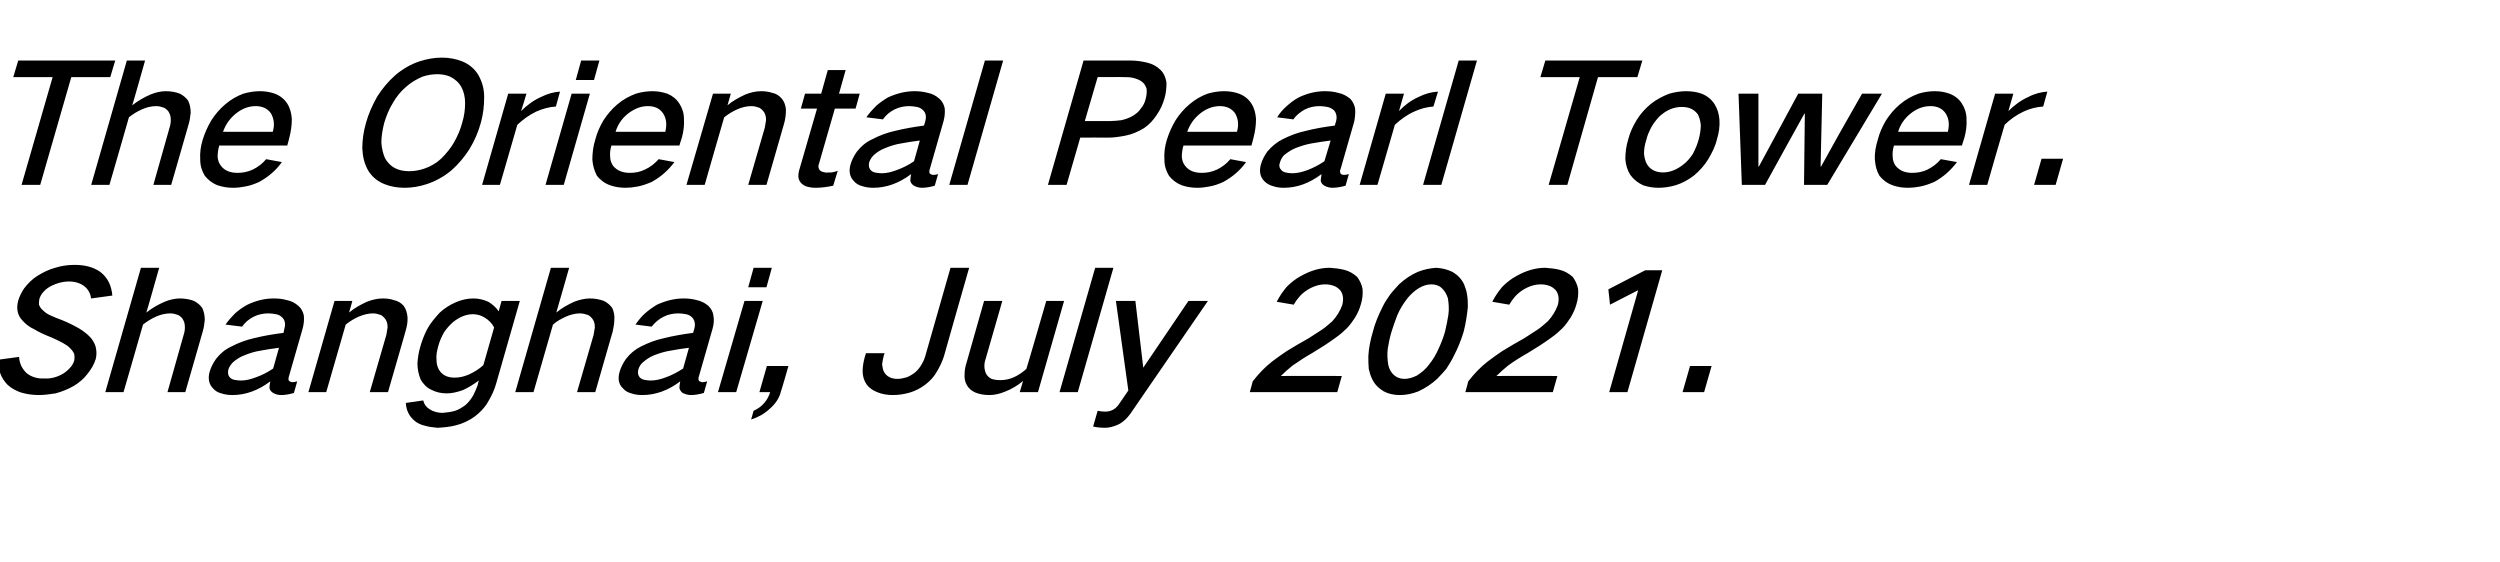
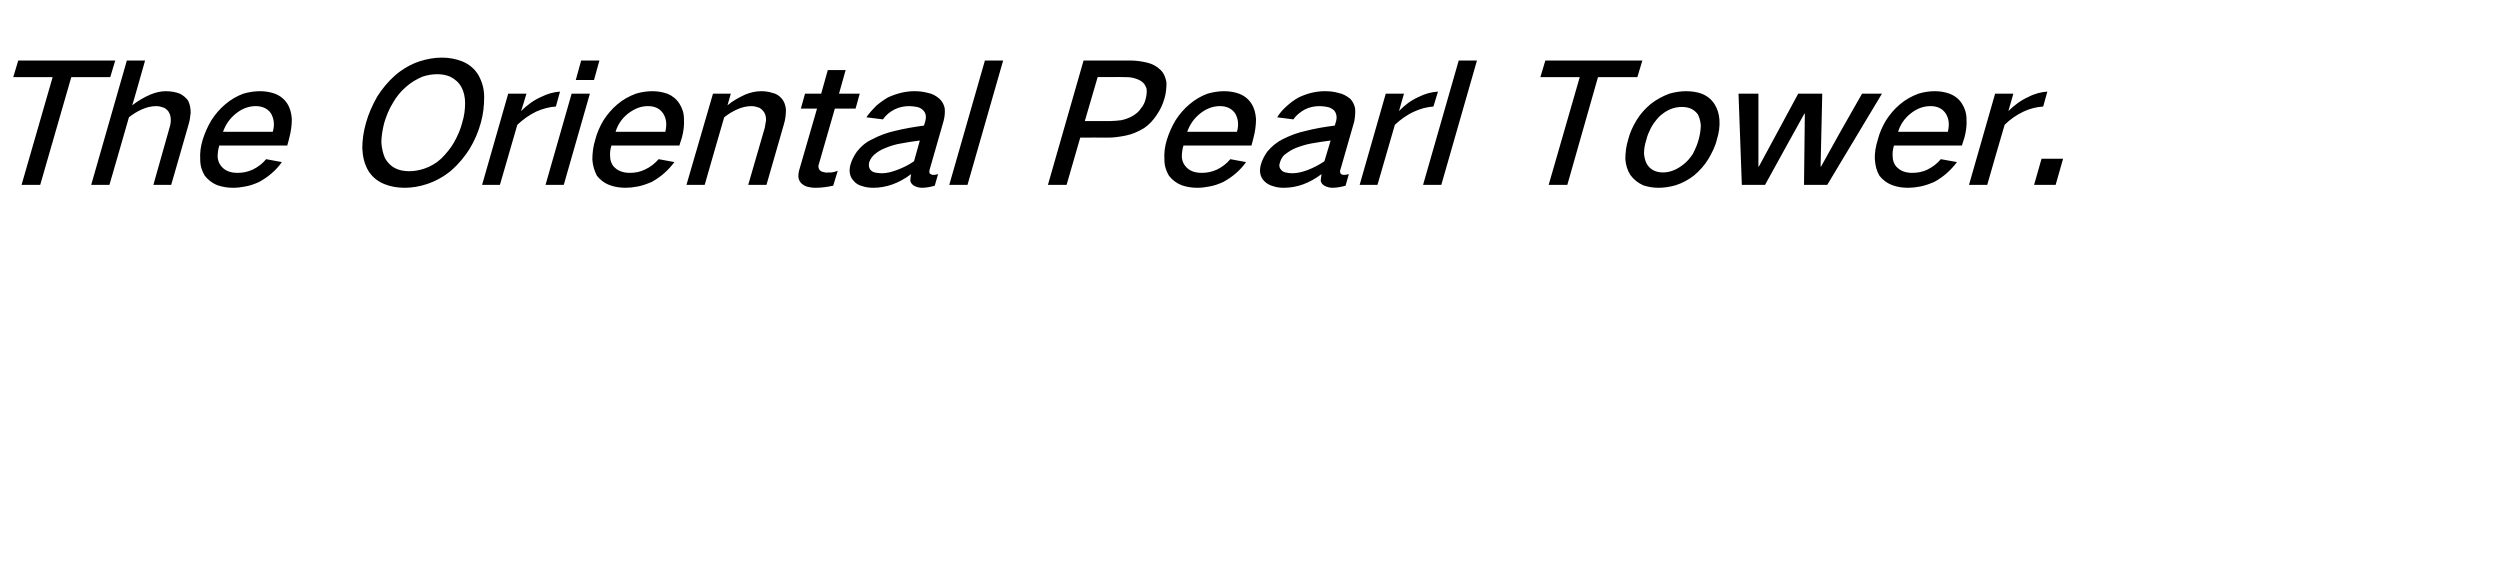
<svg xmlns="http://www.w3.org/2000/svg" version="1.1" width="603.1px" height="135.5px" viewBox="0 -9 603.1 135.5" style="top:-9px">
  <desc>The Oriental Pearl Tower. Shanghai, July 2021.</desc>
  <defs />
  <g id="Polygon28516">
-     <path d="M -0.6 77.8 C -0.5 78.9 -0.3 79.9 0 80.9 C 0.4 82.1 1.1 83.1 1.9 83.9 C 2.8 84.7 3.9 85.3 5.1 85.7 C 6.5 86.1 7.9 86.3 9.4 86.3 C 10.7 86.3 12 86.1 13.4 85.9 C 14.9 85.5 16.4 84.9 17.8 84.1 C 19.1 83.3 20.2 82.4 21.1 81.2 C 22 80.1 22.7 78.9 23.1 77.6 C 23.3 76.8 23.3 76 23.2 75.3 C 23.1 74.3 22.6 73.4 22 72.6 C 21.2 71.7 20.3 71 19.2 70.3 C 17.8 69.5 16.4 68.8 14.9 68.2 C 14 67.9 13.1 67.5 12.2 67.1 C 11.5 66.8 10.9 66.4 10.4 65.9 C 9.9 65.5 9.6 65 9.4 64.5 C 9.4 64 9.4 63.6 9.5 63.1 C 9.7 62.5 10 61.9 10.5 61.4 C 11 60.8 11.6 60.4 12.3 60 C 13.7 59.3 15.2 58.9 16.6 58.9 C 18.1 58.9 19.4 59.3 20.4 60.1 C 21.3 60.8 21.8 61.8 22 63 C 22 63 27.1 62.3 27.1 62.3 C 26.9 59.9 26 58 24.2 56.6 C 22.5 55.4 20.4 54.9 18 54.9 C 16.4 54.9 14.9 55.1 13.3 55.6 C 11.8 56 10.4 56.7 9.1 57.5 C 7.8 58.3 6.7 59.4 5.8 60.6 C 5.2 61.5 4.7 62.5 4.4 63.5 C 4.2 64.3 4.1 65 4.2 65.8 C 4.3 66.7 4.7 67.6 5.4 68.3 C 6.2 69.2 7.1 69.9 8.2 70.4 C 9.5 71.2 10.9 71.8 12.4 72.4 C 13.3 72.8 14.2 73.2 15.1 73.7 C 15.8 74.1 16.5 74.5 17 75.1 C 17.4 75.5 17.7 75.9 17.9 76.4 C 18 76.9 18 77.5 17.9 78 C 17.7 78.6 17.4 79.2 17 79.6 C 16.5 80.2 15.9 80.7 15.3 81.1 C 13.8 82 12.2 82.4 10.7 82.3 C 9 82.4 7.5 81.9 6.4 81 C 5.3 79.9 4.7 78.7 4.6 77.1 C 4.6 77.1 -0.6 77.8 -0.6 77.8 Z M 34 55.6 L 25.4 85.6 L 29.8 85.6 C 29.8 85.6 34.53 69.28 34.5 69.3 C 35.5 68.5 36.5 67.9 37.6 67.4 C 38.7 66.9 39.9 66.6 41.1 66.6 C 41.8 66.6 42.4 66.8 43 67 C 43.5 67.3 44 67.7 44.2 68.2 C 44.5 68.7 44.6 69.3 44.6 70 C 44.6 70.6 44.5 71.2 44.3 71.8 C 44.32 71.8 40.4 85.6 40.4 85.6 L 44.7 85.6 C 44.7 85.6 48.92 70.96 48.9 71 C 49.2 70 49.3 69.1 49.4 68.2 C 49.4 67.1 49.2 66.2 48.8 65.3 C 48.3 64.6 47.6 64 46.8 63.6 C 45.8 63.2 44.6 63 43.4 63 C 42.2 63 40.9 63.3 39.7 63.8 C 38.1 64.5 36.7 65.3 35.3 66.4 C 35.34 66.44 38.4 55.6 38.4 55.6 L 34 55.6 Z M 52.1 77.6 C 51.4 78.6 50.9 79.6 50.6 80.6 C 50.1 82.3 50.4 83.7 51.4 84.7 C 51.9 85.3 52.6 85.7 53.4 85.9 C 54.3 86.2 55.2 86.3 56.1 86.3 C 59.2 86.3 62.3 85.2 65.2 83 C 65.1 83.6 65 84.1 65 84.6 C 65.1 85.1 65.4 85.5 65.9 85.8 C 66.4 86.1 67.1 86.3 67.8 86.3 C 68.8 86.3 69.9 86.1 70.9 85.8 C 70.9 85.8 71.7 83 71.7 83 C 71.3 83.1 71 83.2 70.6 83.2 C 70.3 83.2 70.1 83.1 69.9 83 C 69.7 82.9 69.6 82.7 69.6 82.5 C 69.6 82.3 69.6 82 69.7 81.8 C 69.7 81.8 73 70.3 73 70.3 C 73.3 69.2 73.4 68.2 73.3 67.1 C 73.1 66.2 72.7 65.4 72 64.8 C 71.2 64.1 70.3 63.6 69.2 63.4 C 68.2 63.1 67.1 63 66 63 C 63.9 63 61.8 63.5 59.7 64.5 C 58.6 65.1 57.6 65.8 56.7 66.6 C 55.9 67.4 55.1 68.3 54.4 69.3 C 54.4 69.3 58.4 69.8 58.4 69.8 C 59.1 68.8 60 68 61.2 67.4 C 62.4 66.8 63.6 66.6 64.8 66.6 C 65.4 66.6 66 66.7 66.6 66.8 C 67.2 66.9 67.7 67.2 68.1 67.6 C 68.8 68.3 68.9 69.2 68.6 70.3 C 68.6 70.3 68.4 71.3 68.4 71.3 C 66 71.6 63.6 72 61.2 72.6 C 59.4 73 57.5 73.7 55.8 74.6 C 54.3 75.3 53.1 76.3 52.1 77.6 C 52.1 77.6 52.1 77.6 52.1 77.6 Z M 55.4 82 C 55 81.5 54.9 80.9 55.1 80.1 C 55.3 79.5 55.7 78.9 56.2 78.4 C 57 77.7 57.9 77.1 59 76.7 C 60.2 76.2 61.5 75.8 62.8 75.6 C 64.3 75.3 65.8 75.1 67.3 74.9 C 67.3 74.9 65.9 79.9 65.9 79.9 C 64.6 80.8 63.2 81.5 61.8 82 C 60.5 82.5 59.3 82.8 58.1 82.8 C 57.5 82.8 56.9 82.7 56.4 82.6 C 56 82.5 55.7 82.3 55.4 82 C 55.4 82 55.4 82 55.4 82 Z M 80.7 63.6 L 74.4 85.6 L 78.7 85.6 C 78.7 85.6 83.41 69.28 83.4 69.3 C 84.4 68.5 85.4 67.9 86.5 67.4 C 87.7 66.9 88.8 66.6 90 66.6 C 90.7 66.6 91.3 66.8 91.9 67 C 92.4 67.3 92.8 67.7 93.1 68.2 C 93.4 68.7 93.5 69.3 93.5 70 C 93.4 70.6 93.3 71.2 93.2 71.8 C 93.2 71.8 89.2 85.6 89.2 85.6 L 93.6 85.6 C 93.6 85.6 97.84 70.96 97.8 71 C 98.2 69.7 98.4 68.5 98.3 67.4 C 98.2 66.4 97.9 65.5 97.4 64.8 C 96.8 64.1 96 63.6 95 63.4 C 94.2 63.1 93.3 63 92.3 63 C 91.1 63 89.8 63.3 88.5 63.8 C 87 64.5 85.5 65.3 84.2 66.4 C 84.22 66.44 85 63.6 85 63.6 L 80.7 63.6 Z M 103 70.5 C 102.3 71.9 101.8 73.2 101.4 74.6 C 101 75.9 100.8 77.3 100.7 78.6 C 100.7 80.1 101 81.4 101.5 82.6 C 102.1 83.6 102.9 84.5 104 85 C 105.1 85.6 106.4 85.9 107.8 85.9 C 109 85.9 110.3 85.6 111.7 85.1 C 113 84.5 114.3 83.7 115.5 82.8 C 115.5 82.8 115.2 84 115.2 84 C 114.9 84.8 114.6 85.5 114.2 86.3 C 113.7 87.2 113.1 88 112.3 88.7 C 111.5 89.3 110.7 89.8 109.8 90.1 C 108.8 90.4 107.8 90.5 106.8 90.6 C 105.6 90.6 104.5 90.3 103.6 89.7 C 102.8 89.2 102.3 88.5 102.1 87.6 C 102.1 87.6 97.9 88.2 97.9 88.2 C 98 90 98.7 91.4 100 92.5 C 100.7 93.1 101.6 93.5 102.5 93.7 C 103.5 94 104.5 94.1 105.6 94.2 C 107.1 94.1 108.5 94 110 93.6 C 111.6 93.2 113.1 92.5 114.5 91.5 C 115.8 90.5 116.9 89.4 117.7 88 C 118.6 86.5 119.3 85 119.7 83.5 C 119.73 83.48 125.4 63.6 125.4 63.6 L 121 63.6 C 121 63.6 120.31 66.12 120.3 66.1 C 119.7 65.2 118.8 64.4 117.8 63.8 C 116.7 63.3 115.5 63 114.2 63 C 112.8 63 111.4 63.3 110 63.9 C 108.6 64.5 107.3 65.3 106.1 66.4 C 104.9 67.7 103.8 69 103 70.5 C 103 70.5 103 70.5 103 70.5 Z M 113 81.4 C 111.8 81.9 110.7 82.1 109.7 82.1 C 107.9 82.1 106.7 81.5 105.9 80.2 C 105.5 79.5 105.3 78.7 105.3 77.8 C 105.2 76.7 105.4 75.7 105.7 74.6 C 106 73.4 106.5 72.3 107.1 71.2 C 107.7 70.3 108.4 69.5 109.3 68.7 C 110.8 67.5 112.4 66.8 114.1 66.8 C 115.1 66.8 116.1 67.1 116.9 67.6 C 117.9 68.2 118.7 69 119.2 70 C 119.2 70 116.6 79.1 116.6 79.1 C 115.5 80.1 114.3 80.8 113 81.4 C 113 81.4 113 81.4 113 81.4 Z M 132.9 55.6 L 124.3 85.6 L 128.7 85.6 C 128.7 85.6 133.4 69.28 133.4 69.3 C 134.3 68.5 135.4 67.9 136.5 67.4 C 137.6 66.9 138.8 66.6 139.9 66.6 C 140.6 66.6 141.3 66.8 141.9 67 C 142.4 67.3 142.8 67.7 143.1 68.2 C 143.4 68.7 143.5 69.3 143.5 70 C 143.4 70.6 143.3 71.2 143.2 71.8 C 143.2 71.8 139.2 85.6 139.2 85.6 L 143.6 85.6 C 143.6 85.6 147.8 70.96 147.8 71 C 148 70 148.2 69.1 148.2 68.2 C 148.3 67.1 148.1 66.2 147.7 65.3 C 147.2 64.6 146.5 64 145.7 63.6 C 144.6 63.2 143.5 63 142.3 63 C 141.1 63 139.8 63.3 138.5 63.8 C 137 64.5 135.5 65.3 134.2 66.4 C 134.22 66.44 137.3 55.6 137.3 55.6 L 132.9 55.6 Z M 151 77.6 C 150.3 78.6 149.8 79.6 149.5 80.6 C 149 82.3 149.2 83.7 150.3 84.7 C 150.8 85.3 151.5 85.7 152.3 85.9 C 153.2 86.2 154 86.3 155 86.3 C 158.1 86.3 161.2 85.2 164.1 83 C 164 83.6 163.9 84.1 163.9 84.6 C 164 85.1 164.3 85.5 164.7 85.8 C 165.3 86.1 166 86.3 166.7 86.3 C 167.7 86.3 168.7 86.1 169.8 85.8 C 169.8 85.8 170.6 83 170.6 83 C 170.2 83.1 169.8 83.2 169.5 83.2 C 169.2 83.2 169 83.1 168.8 83 C 168.6 82.9 168.5 82.7 168.5 82.5 C 168.5 82.3 168.5 82 168.6 81.8 C 168.6 81.8 171.9 70.3 171.9 70.3 C 172.2 69.2 172.3 68.2 172.1 67.1 C 172 66.2 171.5 65.4 170.9 64.8 C 170.1 64.1 169.1 63.6 168.1 63.4 C 167 63.1 166 63 164.9 63 C 162.8 63 160.7 63.5 158.5 64.5 C 157.5 65.1 156.5 65.8 155.6 66.6 C 154.7 67.4 154 68.3 153.3 69.3 C 153.3 69.3 157.2 69.8 157.2 69.8 C 158 68.8 158.9 68 160.1 67.4 C 161.3 66.8 162.5 66.6 163.7 66.6 C 164.3 66.6 164.9 66.7 165.5 66.8 C 166.1 66.9 166.6 67.2 167 67.6 C 167.6 68.3 167.8 69.2 167.5 70.3 C 167.5 70.3 167.2 71.3 167.2 71.3 C 164.9 71.6 162.5 72 160.1 72.6 C 158.2 73 156.4 73.7 154.6 74.6 C 153.2 75.3 152 76.3 151 77.6 C 151 77.6 151 77.6 151 77.6 Z M 154.3 82 C 153.9 81.5 153.8 80.9 154 80.1 C 154.2 79.5 154.5 78.9 155.1 78.4 C 155.9 77.7 156.8 77.1 157.8 76.7 C 159.1 76.2 160.4 75.8 161.7 75.6 C 163.2 75.3 164.7 75.1 166.2 74.9 C 166.2 74.9 164.8 79.9 164.8 79.9 C 163.4 80.8 162.1 81.5 160.7 82 C 159.4 82.5 158.2 82.8 156.9 82.8 C 156.4 82.8 155.8 82.7 155.3 82.6 C 154.9 82.5 154.6 82.3 154.3 82 C 154.3 82 154.3 82 154.3 82 Z M 179.6 63.6 L 173.2 85.6 L 177.6 85.6 L 184 63.6 L 179.6 63.6 Z M 181.8 55.6 L 180.5 60.3 L 184.9 60.3 L 186.2 55.6 L 181.8 55.6 Z M 184.3 88.3 C 183.6 89.1 182.7 89.7 181.8 90.1 C 181.8 90.1 181.2 92.2 181.2 92.2 C 182.8 91.7 184.3 90.9 185.6 89.7 C 187 88.5 188 87.1 188.4 85.4 C 188.45 85.44 190.2 79.3 190.2 79.3 L 185 79.3 L 183.2 85.6 C 183.2 85.6 185.84 85.6 185.8 85.6 C 185.5 86.6 185 87.5 184.3 88.3 C 184.3 88.3 184.3 88.3 184.3 88.3 Z M 208.9 76.2 C 208.9 76.2 208.61 77.2 208.6 77.2 C 208.3 78.3 208.1 79.5 208.1 80.5 C 208.1 81.7 208.4 82.8 209.1 83.8 C 209.7 84.6 210.6 85.2 211.6 85.6 C 212.8 86.1 214.1 86.3 215.4 86.3 C 216.8 86.3 218.1 86.1 219.5 85.7 C 220.8 85.3 222 84.7 223.2 83.8 C 224.4 82.9 225.4 81.8 226.1 80.5 C 226.8 79.3 227.3 78.2 227.7 77 C 227.68 76.96 233.8 55.6 233.8 55.6 L 229.3 55.6 C 229.3 55.6 223.29 76.64 223.3 76.6 C 223.1 77.4 222.8 78.1 222.4 78.8 C 222 79.5 221.5 80.2 220.8 80.8 C 220.2 81.3 219.5 81.7 218.8 82 C 218 82.2 217.3 82.4 216.6 82.4 C 215.8 82.4 215.2 82.3 214.6 82 C 214 81.7 213.6 81.3 213.3 80.8 C 213 80.3 212.9 79.6 212.8 78.9 C 212.9 78.2 213 77.5 213.2 76.8 C 213.19 76.84 213.4 76.2 213.4 76.2 L 208.9 76.2 Z M 237.4 63.6 C 237.4 63.6 233.2 78.36 233.2 78.4 C 232.9 79.3 232.7 80.3 232.7 81.2 C 232.6 82.2 232.8 83.2 233.3 84 C 233.8 84.8 234.4 85.3 235.3 85.7 C 236.3 86.1 237.4 86.3 238.7 86.3 C 239.9 86.3 241.2 86 242.4 85.5 C 244 84.9 245.5 84 246.8 82.9 C 246.82 82.88 246 85.6 246 85.6 L 250.4 85.6 L 256.7 63.6 L 252.4 63.6 C 252.4 63.6 247.64 80.04 247.6 80 C 246.7 80.8 245.7 81.5 244.6 82 C 243.5 82.5 242.4 82.7 241.3 82.7 C 240.5 82.7 239.8 82.6 239.2 82.4 C 238.6 82.1 238.2 81.7 237.9 81.2 C 237.4 80.1 237.3 78.9 237.8 77.5 C 237.8 77.52 241.8 63.6 241.8 63.6 L 237.4 63.6 Z M 264.2 55.6 L 255.6 85.6 L 260 85.6 L 268.6 55.6 L 264.2 55.6 Z M 269.2 63.6 L 272.2 85.2 C 272.2 85.2 269.79 88.72 269.8 88.7 C 269.4 89.2 269 89.6 268.4 89.9 C 267.8 90.2 267.2 90.3 266.6 90.3 C 265.9 90.3 265.3 90.2 264.8 90.1 C 264.8 90.1 263.7 93.9 263.7 93.9 C 264.6 94.1 265.6 94.2 266.6 94.2 C 267.6 94.2 268.7 93.9 269.8 93.4 C 271 92.8 271.9 91.9 272.7 90.8 C 272.66 90.84 291.4 63.6 291.4 63.6 L 286.7 63.6 L 275.8 79.7 L 273.9 63.6 L 269.2 63.6 Z M 306.9 78.2 C 305.1 79.6 303.6 81.2 302.2 83 C 302.23 83 301.5 85.6 301.5 85.6 L 322.6 85.6 L 323.7 81.7 C 323.7 81.7 308.97 81.68 309 81.7 C 309.9 80.8 310.8 80 311.8 79.2 C 313.4 78.1 314.9 77.1 316.5 76.2 C 318.5 75 320.4 73.8 322.3 72.4 C 323.3 71.7 324.1 71 324.9 70.2 C 325.7 69.4 326.3 68.5 326.9 67.6 C 327.5 66.6 328 65.5 328.3 64.4 C 328.7 63.1 328.8 61.9 328.7 60.7 C 328.5 59.6 328 58.6 327.4 57.8 C 326.5 57 325.5 56.4 324.3 56.1 C 323.2 55.8 322 55.7 320.8 55.6 C 318.4 55.6 316.1 56.3 313.8 57.6 C 312.5 58.3 311.4 59.2 310.4 60.2 C 309.4 61.4 308.6 62.6 308 63.8 C 308 63.8 312.1 64.5 312.1 64.5 C 312.9 63.1 313.9 61.9 315.3 61 C 316.7 60.1 318.2 59.6 319.7 59.6 C 320.4 59.6 321 59.7 321.6 59.9 C 322.3 60.1 322.8 60.5 323.3 61 C 324 61.9 324.2 63.1 323.8 64.6 C 323.3 66 322.5 67.3 321.4 68.5 C 320.5 69.3 319.7 70 318.8 70.6 C 317.8 71.3 316.7 71.9 315.7 72.6 C 313.9 73.6 312.2 74.6 310.4 75.7 C 309.2 76.5 308.1 77.3 306.9 78.2 C 306.9 78.2 306.9 78.2 306.9 78.2 Z M 333.5 65.1 C 332.5 67.1 331.7 69 331.2 71 C 330.6 73 330.2 75 330.1 76.9 C 330.1 78 330.1 79 330.2 80 C 330.4 80.8 330.6 81.6 331 82.4 C 331.6 83.7 332.5 84.6 333.8 85.4 C 334.9 86 336.2 86.3 337.7 86.3 C 339.2 86.3 340.7 86 342.2 85.4 C 343.9 84.6 345.4 83.6 346.7 82.4 C 347.5 81.6 348.2 80.8 348.9 80 C 349.5 79 350.2 78 350.7 76.9 C 351.7 75 352.5 73 353.1 71 C 353.6 69 353.9 67.1 354.1 65.1 C 354.1 64.1 354.1 63.1 353.9 62 C 353.8 61.2 353.5 60.4 353.2 59.6 C 352.6 58.3 351.6 57.3 350.4 56.6 C 349.2 56 347.9 55.7 346.5 55.6 C 345 55.7 343.5 56 342 56.6 C 340.4 57.3 338.9 58.3 337.5 59.6 C 336.8 60.4 336 61.2 335.4 62 C 334.7 63 334 64 333.5 65.1 C 333.5 65.1 333.5 65.1 333.5 65.1 Z M 334.8 75 C 335 73.7 335.3 72.3 335.7 71 C 336.1 69.7 336.6 68.3 337.1 67 C 337.7 65.6 338.5 64.3 339.5 63 C 340.3 62 341.3 61.1 342.3 60.5 C 343.3 59.9 344.3 59.6 345.3 59.6 C 346.3 59.6 347.2 59.9 347.8 60.5 C 348.5 61.1 349 62 349.3 63 C 349.5 64.3 349.6 65.6 349.4 67 C 349.2 68.3 348.9 69.7 348.6 71 C 348.2 72.4 347.7 73.7 347.1 75 C 346.5 76.4 345.7 77.8 344.7 79 C 343.9 80.1 342.9 80.9 341.8 81.6 C 340.8 82.1 339.8 82.4 338.8 82.4 C 337.8 82.4 337 82.1 336.3 81.5 C 335.6 80.9 335.1 80 334.9 79 C 334.7 77.7 334.6 76.4 334.8 75 C 334.8 75 334.8 75 334.8 75 Z M 358.9 78.2 C 357.1 79.6 355.6 81.2 354.2 83 C 354.23 83 353.5 85.6 353.5 85.6 L 374.6 85.6 L 375.7 81.7 C 375.7 81.7 360.97 81.68 361 81.7 C 361.9 80.8 362.8 80 363.8 79.2 C 365.3 78.1 366.9 77.1 368.5 76.2 C 370.5 75 372.4 73.8 374.3 72.4 C 375.3 71.7 376.1 71 376.9 70.2 C 377.7 69.4 378.3 68.5 378.9 67.6 C 379.5 66.6 380 65.5 380.3 64.4 C 380.7 63.1 380.8 61.9 380.7 60.7 C 380.5 59.6 380 58.6 379.4 57.8 C 378.5 57 377.5 56.4 376.3 56.1 C 375.2 55.8 374 55.7 372.8 55.6 C 370.4 55.6 368.1 56.3 365.8 57.6 C 364.5 58.3 363.4 59.2 362.4 60.2 C 361.4 61.4 360.6 62.6 360 63.8 C 360 63.8 364.1 64.5 364.1 64.5 C 364.9 63.1 365.9 61.9 367.3 61 C 368.7 60.1 370.2 59.6 371.7 59.6 C 372.4 59.6 373 59.7 373.6 59.9 C 374.3 60.1 374.8 60.5 375.3 61 C 376 61.9 376.2 63.1 375.8 64.6 C 375.3 66 374.5 67.3 373.4 68.5 C 372.5 69.3 371.7 70 370.8 70.6 C 369.8 71.3 368.7 71.9 367.7 72.6 C 365.9 73.6 364.2 74.6 362.4 75.7 C 361.2 76.5 360.1 77.3 358.9 78.2 C 358.9 78.2 358.9 78.2 358.9 78.2 Z M 388 60.8 L 388.4 64.5 L 395.2 61 L 388.2 85.6 L 392.6 85.6 L 401 56.2 L 396.9 56.2 L 388 60.8 Z M 407.7 79.3 L 405.9 85.6 L 411.1 85.6 L 412.9 79.3 L 407.7 79.3 Z " stroke="none" fill="#000" />
-   </g>
+     </g>
  <g id="Polygon28515">
    <path d="M 4.4 5.6 L 3.2 9.6 L 12.7 9.6 L 5.2 35.6 L 9.7 35.6 L 17.2 9.6 L 26.6 9.6 L 27.8 5.6 L 4.4 5.6 Z M 30.6 5.6 L 22 35.6 L 26.4 35.6 C 26.4 35.6 31.13 19.28 31.1 19.3 C 32.1 18.5 33.1 17.9 34.2 17.4 C 35.3 16.9 36.5 16.6 37.7 16.6 C 38.4 16.6 39 16.8 39.6 17 C 40.1 17.3 40.6 17.7 40.8 18.2 C 41.1 18.7 41.2 19.3 41.2 20 C 41.2 20.6 41.1 21.2 40.9 21.8 C 40.92 21.8 37 35.6 37 35.6 L 41.3 35.6 C 41.3 35.6 45.52 20.96 45.5 21 C 45.8 20 45.9 19.1 46 18.2 C 46 17.1 45.8 16.2 45.4 15.3 C 44.9 14.6 44.2 14 43.4 13.6 C 42.4 13.2 41.2 13 40 13 C 38.8 13 37.5 13.3 36.3 13.8 C 34.7 14.5 33.3 15.3 31.9 16.4 C 31.94 16.44 35 5.6 35 5.6 L 30.6 5.6 Z M 51 20 C 50.1 21.5 49.4 23.1 48.9 24.7 C 48.4 26.3 48.2 27.9 48.3 29.5 C 48.3 31 48.7 32.2 49.4 33.4 C 50.2 34.4 51.2 35.2 52.5 35.7 C 53.7 36.1 54.9 36.3 56.2 36.3 C 57.2 36.3 58.1 36.2 59.1 36 C 60.3 35.8 61.4 35.4 62.5 34.9 C 64.7 33.7 66.6 32.1 68 30.1 C 68 30.1 64.2 29.4 64.2 29.4 C 63.3 30.5 62.2 31.3 61 31.9 C 59.7 32.5 58.5 32.7 57.3 32.7 C 55.6 32.7 54.2 32.2 53.3 31 C 52.8 30.4 52.6 29.7 52.5 28.9 C 52.5 28 52.6 27.1 52.9 26.1 C 52.88 26.12 69.3 26.1 69.3 26.1 C 69.3 26.1 69.83 24.2 69.8 24.2 C 70.2 22.7 70.4 21.2 70.4 19.7 C 70.3 18.3 70 17.1 69.3 16 C 68.6 14.9 67.6 14.1 66.3 13.6 C 65.2 13.2 64 13 62.7 13 C 61.4 13 60.1 13.2 58.7 13.6 C 57.1 14.2 55.7 15 54.3 16.2 C 53 17.3 51.9 18.6 51 20 C 51 20 51 20 51 20 Z M 53.8 22.8 C 54.4 21.1 55.4 19.6 56.9 18.4 C 58.4 17.2 60 16.6 61.7 16.6 C 63.3 16.6 64.6 17.2 65.4 18.4 C 66.1 19.7 66.3 21.1 65.8 22.8 C 65.8 22.8 53.8 22.8 53.8 22.8 Z M 92 25.4 C 92 23.8 92.3 22.2 92.7 20.6 C 93.2 19 93.8 17.4 94.8 15.8 C 95.6 14.4 96.6 13.1 97.9 12 C 99.1 10.9 100.5 10.1 101.9 9.5 C 103.1 9.1 104.3 8.9 105.5 8.9 C 106.6 8.9 107.7 9.1 108.6 9.5 C 109.8 10.1 110.7 10.9 111.3 12 C 111.9 13.1 112.2 14.4 112.2 15.9 C 112.2 17.4 112 19 111.5 20.6 C 111.1 22.2 110.4 23.8 109.5 25.4 C 108.7 26.8 107.6 28.1 106.4 29.3 C 105.2 30.4 103.8 31.2 102.3 31.7 C 101.1 32.1 99.9 32.3 98.7 32.3 C 96 32.3 94.1 31.3 92.9 29.2 C 92.4 28.1 92.1 26.8 92 25.4 C 92 25.4 92 25.4 92 25.4 Z M 91 14.3 C 89.8 16.4 88.9 18.5 88.3 20.6 C 87.7 22.7 87.4 24.8 87.4 26.8 C 87.5 28.8 87.9 30.5 88.8 32.1 C 89.7 33.6 91 34.7 92.7 35.4 C 94.2 36 95.8 36.3 97.6 36.3 C 99.4 36.3 101.2 36 103 35.4 C 105.1 34.7 107.1 33.6 108.9 32.1 C 110.6 30.6 112.1 28.8 113.3 26.9 C 114.5 24.9 115.4 22.8 116 20.6 C 116.6 18.5 116.8 16.4 116.8 14.4 C 116.8 12.4 116.3 10.7 115.4 9.1 C 114.5 7.6 113.2 6.5 111.5 5.8 C 110 5.2 108.3 4.9 106.6 4.9 C 104.8 4.9 103.1 5.2 101.2 5.8 C 99.1 6.5 97.2 7.6 95.4 9.1 C 93.6 10.7 92.2 12.4 91 14.3 C 91 14.3 91 14.3 91 14.3 Z M 122.6 13.6 L 116.3 35.6 L 120.6 35.6 C 120.6 35.6 124.8 21.12 124.8 21.1 C 126.2 19.8 127.7 18.7 129.4 17.9 C 131 17.2 132.5 16.8 134.1 16.7 C 134.1 16.7 135.1 13.1 135.1 13.1 C 133.6 13.2 132.1 13.6 130.5 14.4 C 128.7 15.2 127.1 16.4 125.7 17.8 C 125.75 17.8 127 13.6 127 13.6 L 122.6 13.6 Z M 137.9 13.6 L 131.6 35.6 L 136 35.6 L 142.3 13.6 L 137.9 13.6 Z M 140.2 5.6 L 138.9 10.3 L 143.3 10.3 L 144.6 5.6 L 140.2 5.6 Z M 145.6 20 C 144.7 21.5 144 23.1 143.6 24.7 C 143.1 26.3 142.9 27.9 142.9 29.5 C 143 31 143.4 32.2 144 33.4 C 144.8 34.4 145.8 35.2 147.2 35.7 C 148.3 36.1 149.6 36.3 150.9 36.3 C 151.8 36.3 152.8 36.2 153.8 36 C 154.9 35.8 156 35.4 157.2 34.9 C 159.4 33.7 161.2 32.1 162.7 30.1 C 162.7 30.1 158.9 29.4 158.9 29.4 C 157.9 30.5 156.9 31.3 155.6 31.9 C 154.4 32.5 153.1 32.7 152 32.7 C 150.2 32.7 148.9 32.2 147.9 31 C 147.5 30.4 147.2 29.7 147.2 28.9 C 147.1 28 147.2 27.1 147.5 26.1 C 147.52 26.12 163.9 26.1 163.9 26.1 C 163.9 26.1 164.47 24.2 164.5 24.2 C 164.9 22.7 165.1 21.2 165 19.7 C 165 18.3 164.6 17.1 163.9 16 C 163.2 14.9 162.2 14.1 161 13.6 C 159.8 13.2 158.6 13 157.4 13 C 156.1 13 154.7 13.2 153.4 13.6 C 151.8 14.2 150.3 15 148.9 16.2 C 147.6 17.3 146.5 18.6 145.6 20 C 145.6 20 145.6 20 145.6 20 Z M 148.5 22.8 C 149 21.1 150 19.6 151.5 18.4 C 153.1 17.2 154.6 16.6 156.3 16.6 C 158 16.6 159.2 17.2 160 18.4 C 160.8 19.7 160.9 21.1 160.5 22.8 C 160.5 22.8 148.5 22.8 148.5 22.8 Z M 172 13.6 L 165.6 35.6 L 170 35.6 C 170 35.6 174.68 19.28 174.7 19.3 C 175.7 18.5 176.7 17.9 177.8 17.4 C 178.9 16.9 180.1 16.6 181.3 16.6 C 182 16.6 182.6 16.8 183.2 17 C 183.7 17.3 184.1 17.7 184.4 18.2 C 184.7 18.7 184.8 19.3 184.8 20 C 184.7 20.6 184.6 21.2 184.5 21.8 C 184.48 21.8 180.5 35.6 180.5 35.6 L 184.9 35.6 C 184.9 35.6 189.12 20.96 189.1 21 C 189.5 19.7 189.6 18.5 189.6 17.4 C 189.5 16.4 189.2 15.5 188.6 14.8 C 188 14.1 187.3 13.6 186.3 13.4 C 185.4 13.1 184.5 13 183.6 13 C 182.3 13 181.1 13.3 179.8 13.8 C 178.3 14.5 176.8 15.3 175.5 16.4 C 175.5 16.44 176.3 13.6 176.3 13.6 L 172 13.6 Z M 194.2 13.6 L 193.2 17.2 L 197.1 17.2 C 197.1 17.2 192.89 31.68 192.9 31.7 C 192.7 32.3 192.6 32.9 192.6 33.5 C 192.6 34.1 192.8 34.6 193.2 35.1 C 193.6 35.5 194 35.8 194.6 36 C 195.3 36.2 196 36.3 196.8 36.3 C 198.1 36.3 199.6 36.1 201 35.8 C 201 35.8 202.1 32.2 202.1 32.2 C 201.3 32.5 200.5 32.7 199.8 32.6 C 199.4 32.7 199 32.6 198.6 32.5 C 198.2 32.4 198 32.3 197.8 32.1 C 197.4 31.6 197.3 31.1 197.6 30.4 C 197.59 30.36 201.4 17.2 201.4 17.2 L 206.4 17.2 L 207.4 13.6 L 202.4 13.6 L 204 7.9 L 199.7 7.9 L 198.1 13.6 L 194.2 13.6 Z M 206.7 27.6 C 206 28.6 205.5 29.6 205.2 30.6 C 204.7 32.3 205 33.7 206 34.7 C 206.5 35.3 207.2 35.7 208 35.9 C 208.9 36.2 209.8 36.3 210.7 36.3 C 213.8 36.3 216.9 35.2 219.8 33 C 219.7 33.6 219.6 34.1 219.6 34.6 C 219.7 35.1 220 35.5 220.5 35.8 C 221 36.1 221.7 36.3 222.4 36.3 C 223.4 36.3 224.5 36.1 225.5 35.8 C 225.5 35.8 226.3 33 226.3 33 C 225.9 33.1 225.6 33.2 225.2 33.2 C 224.9 33.2 224.7 33.1 224.5 33 C 224.3 32.9 224.2 32.7 224.2 32.5 C 224.2 32.3 224.2 32 224.3 31.8 C 224.3 31.8 227.6 20.3 227.6 20.3 C 227.9 19.2 228 18.2 227.9 17.1 C 227.7 16.2 227.3 15.4 226.6 14.8 C 225.8 14.1 224.9 13.6 223.8 13.4 C 222.7 13.1 221.7 13 220.6 13 C 218.5 13 216.4 13.5 214.2 14.5 C 213.2 15.1 212.2 15.8 211.3 16.6 C 210.5 17.4 209.7 18.3 209 19.3 C 209 19.3 213 19.8 213 19.8 C 213.7 18.8 214.6 18 215.8 17.4 C 217 16.8 218.2 16.6 219.4 16.6 C 220 16.6 220.6 16.7 221.2 16.8 C 221.8 16.9 222.3 17.2 222.7 17.6 C 223.4 18.3 223.5 19.2 223.2 20.3 C 223.2 20.3 222.9 21.3 222.9 21.3 C 220.6 21.6 218.2 22 215.8 22.6 C 214 23 212.1 23.7 210.4 24.6 C 208.9 25.3 207.7 26.3 206.7 27.6 C 206.7 27.6 206.7 27.6 206.7 27.6 Z M 210 32 C 209.6 31.5 209.5 30.9 209.7 30.1 C 209.9 29.5 210.3 28.9 210.8 28.4 C 211.6 27.7 212.5 27.1 213.6 26.7 C 214.8 26.2 216.1 25.8 217.4 25.6 C 218.9 25.3 220.4 25.1 221.9 24.9 C 221.9 24.9 220.5 29.9 220.5 29.9 C 219.2 30.8 217.8 31.5 216.4 32 C 215.1 32.5 213.9 32.8 212.7 32.8 C 212.1 32.8 211.5 32.7 211 32.6 C 210.6 32.5 210.3 32.3 210 32 C 210 32 210 32 210 32 Z M 237.6 5.6 L 229 35.6 L 233.4 35.6 L 242 5.6 L 237.6 5.6 Z M 261.4 5.6 L 252.8 35.6 L 257.3 35.6 L 260.6 24.2 C 260.6 24.2 267.36 24.16 267.4 24.2 C 268.7 24.2 270.1 24 271.6 23.7 C 273.1 23.4 274.5 22.8 276 21.9 C 277.2 21.1 278.2 20 279 18.8 C 279.9 17.5 280.5 16.2 280.9 14.8 C 281.3 13.5 281.4 12.2 281.4 10.9 C 281.2 9.7 280.8 8.7 280 7.9 C 279.1 7 278 6.4 276.7 6.1 C 275.4 5.8 274.1 5.6 272.7 5.6 C 272.68 5.6 261.4 5.6 261.4 5.6 Z M 264.8 9.6 C 264.8 9.6 271.03 9.56 271 9.6 C 271.9 9.6 272.6 9.6 273.4 9.8 C 274.2 10 275 10.3 275.6 10.8 C 276.1 11.2 276.4 11.8 276.6 12.4 C 276.7 13.2 276.6 14 276.4 14.8 C 276.2 15.7 275.8 16.5 275.2 17.2 C 274.7 18 274 18.5 273.2 19 C 272.3 19.5 271.4 19.8 270.5 20 C 269.6 20.1 268.7 20.2 267.9 20.2 C 267.9 20.2 261.7 20.2 261.7 20.2 L 264.8 9.6 Z M 283.6 20 C 282.7 21.5 282 23.1 281.5 24.7 C 281 26.3 280.8 27.9 280.9 29.5 C 280.9 31 281.3 32.2 282 33.4 C 282.8 34.4 283.8 35.2 285.1 35.7 C 286.3 36.1 287.5 36.3 288.8 36.3 C 289.8 36.3 290.7 36.2 291.7 36 C 292.9 35.8 294 35.4 295.1 34.9 C 297.3 33.7 299.2 32.1 300.6 30.1 C 300.6 30.1 296.8 29.4 296.8 29.4 C 295.9 30.5 294.8 31.3 293.6 31.9 C 292.3 32.5 291.1 32.7 289.9 32.7 C 288.2 32.7 286.8 32.2 285.9 31 C 285.4 30.4 285.2 29.7 285.1 28.9 C 285.1 28 285.2 27.1 285.5 26.1 C 285.48 26.12 301.9 26.1 301.9 26.1 C 301.9 26.1 302.43 24.2 302.4 24.2 C 302.8 22.7 303 21.2 303 19.7 C 302.9 18.3 302.6 17.1 301.9 16 C 301.2 14.9 300.2 14.1 298.9 13.6 C 297.8 13.2 296.6 13 295.3 13 C 294 13 292.7 13.2 291.3 13.6 C 289.7 14.2 288.3 15 286.9 16.2 C 285.6 17.3 284.5 18.6 283.6 20 C 283.6 20 283.6 20 283.6 20 Z M 286.4 22.8 C 287 21.1 288 19.6 289.5 18.4 C 291 17.2 292.6 16.6 294.3 16.6 C 295.9 16.6 297.2 17.2 298 18.4 C 298.7 19.7 298.9 21.1 298.4 22.8 C 298.4 22.8 286.4 22.8 286.4 22.8 Z M 305.7 27.6 C 305 28.6 304.5 29.6 304.2 30.6 C 303.7 32.3 304 33.7 305 34.7 C 305.6 35.3 306.3 35.7 307.1 35.9 C 307.9 36.2 308.8 36.3 309.7 36.3 C 312.9 36.3 315.9 35.2 318.8 33 C 318.7 33.6 318.7 34.1 318.6 34.6 C 318.7 35.1 319 35.5 319.5 35.8 C 320.1 36.1 320.7 36.3 321.4 36.3 C 322.5 36.3 323.5 36.1 324.6 35.8 C 324.6 35.8 325.4 33 325.4 33 C 325 33.1 324.6 33.2 324.2 33.2 C 324 33.2 323.7 33.1 323.5 33 C 323.4 32.9 323.3 32.7 323.3 32.5 C 323.2 32.3 323.3 32 323.4 31.8 C 323.4 31.8 326.7 20.3 326.7 20.3 C 326.9 19.2 327 18.2 326.9 17.1 C 326.7 16.2 326.3 15.4 325.7 14.8 C 324.8 14.1 323.9 13.6 322.8 13.4 C 321.8 13.1 320.7 13 319.6 13 C 317.5 13 315.4 13.5 313.3 14.5 C 312.2 15.1 311.3 15.8 310.4 16.6 C 309.5 17.4 308.7 18.3 308.1 19.3 C 308.1 19.3 312 19.8 312 19.8 C 312.7 18.8 313.7 18 314.8 17.4 C 316 16.8 317.2 16.6 318.4 16.6 C 319 16.6 319.6 16.7 320.2 16.8 C 320.8 16.9 321.3 17.2 321.8 17.6 C 322.4 18.3 322.6 19.2 322.3 20.3 C 322.3 20.3 322 21.3 322 21.3 C 319.6 21.6 317.2 22 314.9 22.6 C 313 23 311.2 23.7 309.4 24.6 C 308 25.3 306.8 26.3 305.7 27.6 C 305.7 27.6 305.7 27.6 305.7 27.6 Z M 309.1 32 C 308.6 31.5 308.5 30.9 308.8 30.1 C 309 29.5 309.3 28.9 309.8 28.4 C 310.7 27.7 311.6 27.1 312.6 26.7 C 313.9 26.2 315.2 25.8 316.4 25.6 C 318 25.3 319.5 25.1 321 24.9 C 321 24.9 319.5 29.9 319.5 29.9 C 318.2 30.8 316.8 31.5 315.5 32 C 314.2 32.5 312.9 32.8 311.7 32.8 C 311.1 32.8 310.6 32.7 310.1 32.6 C 309.7 32.5 309.3 32.3 309.1 32 C 309.1 32 309.1 32 309.1 32 Z M 334.3 13.6 L 328 35.6 L 332.3 35.6 C 332.3 35.6 336.51 21.12 336.5 21.1 C 337.9 19.8 339.4 18.7 341.2 17.9 C 342.7 17.2 344.3 16.8 345.8 16.7 C 345.8 16.7 346.9 13.1 346.9 13.1 C 345.3 13.2 343.8 13.6 342.2 14.4 C 340.4 15.2 338.8 16.4 337.5 17.8 C 337.47 17.8 338.7 13.6 338.7 13.6 L 334.3 13.6 Z M 351.9 5.6 L 343.3 35.6 L 347.7 35.6 L 356.3 5.6 L 351.9 5.6 Z M 372.8 5.6 L 371.6 9.6 L 381.1 9.6 L 373.6 35.6 L 378.1 35.6 L 385.5 9.6 L 395 9.6 L 396.2 5.6 L 372.8 5.6 Z M 394.8 20 C 393.9 21.5 393.2 23 392.8 24.6 C 392.3 26.2 392.1 27.8 392.1 29.4 C 392.2 30.8 392.6 32.1 393.3 33.2 C 394.1 34.3 395.1 35.1 396.4 35.7 C 397.6 36.1 398.8 36.3 400.1 36.3 C 401.4 36.3 402.8 36.1 404.2 35.7 C 405.8 35.2 407.3 34.4 408.7 33.3 C 410 32.2 411.2 30.9 412.1 29.4 C 413 27.9 413.8 26.3 414.2 24.6 C 414.7 23 414.9 21.4 414.8 19.9 C 414.7 18.5 414.3 17.2 413.6 16.1 C 412.9 15 411.8 14.1 410.5 13.6 C 409.4 13.2 408.1 13 406.8 13 C 405.5 13 404.1 13.2 402.7 13.6 C 401.1 14.2 399.6 15 398.2 16.1 C 396.9 17.2 395.7 18.5 394.8 20 C 394.8 20 394.8 20 394.8 20 Z M 396.6 28.1 C 396.6 26.9 396.8 25.8 397.2 24.6 C 397.4 23.7 397.8 22.8 398.2 22 C 398.7 21 399.4 20.1 400.2 19.2 C 401.9 17.6 403.7 16.8 405.7 16.8 C 407.5 16.8 408.7 17.4 409.6 18.6 C 410 19.4 410.2 20.2 410.3 21.2 C 410.3 22.3 410.1 23.5 409.8 24.6 C 409.5 25.8 409 26.9 408.4 28.1 C 407.8 29 407.1 29.9 406.2 30.6 C 404.6 31.9 402.9 32.6 401.2 32.6 C 399.4 32.6 398.1 31.9 397.3 30.6 C 396.9 29.9 396.7 29 396.6 28.1 C 396.6 28.1 396.6 28.1 396.6 28.1 Z M 419.4 13.6 L 420.2 35.6 C 420.2 35.6 425.76 35.6 425.8 35.6 C 428.9 29.9 432.1 24.2 435.3 18.4 C 435.32 18.44 435.4 18.4 435.4 18.4 L 435.2 35.6 L 440.8 35.6 L 454 13.6 C 454 13.6 449.23 13.6 449.2 13.6 C 447.4 16.8 445.6 19.9 443.8 23.1 C 442.3 25.8 440.8 28.5 439.3 31.2 C 439.31 31.16 439.2 31.2 439.2 31.2 L 439.6 13.6 L 433.8 13.6 L 424.3 31.2 L 424.2 31.2 L 424.2 13.6 L 419.4 13.6 Z M 455 20 C 454.1 21.5 453.4 23.1 453 24.7 C 452.5 26.3 452.2 27.9 452.3 29.5 C 452.4 31 452.7 32.2 453.4 33.4 C 454.2 34.4 455.2 35.2 456.6 35.7 C 457.7 36.1 458.9 36.3 460.3 36.3 C 461.2 36.3 462.2 36.2 463.2 36 C 464.3 35.8 465.4 35.4 466.6 34.9 C 468.8 33.7 470.6 32.1 472.1 30.1 C 472.1 30.1 468.2 29.4 468.2 29.4 C 467.3 30.5 466.2 31.3 465 31.9 C 463.8 32.5 462.5 32.7 461.3 32.7 C 459.6 32.7 458.3 32.2 457.3 31 C 456.9 30.4 456.6 29.7 456.6 28.9 C 456.5 28 456.6 27.1 456.9 26.1 C 456.92 26.12 473.3 26.1 473.3 26.1 C 473.3 26.1 473.87 24.2 473.9 24.2 C 474.3 22.7 474.5 21.2 474.4 19.7 C 474.4 18.3 474 17.1 473.3 16 C 472.6 14.9 471.6 14.1 470.3 13.6 C 469.2 13.2 468 13 466.8 13 C 465.4 13 464.1 13.2 462.8 13.6 C 461.2 14.2 459.7 15 458.3 16.2 C 457 17.3 455.9 18.6 455 20 C 455 20 455 20 455 20 Z M 457.9 22.8 C 458.4 21.1 459.4 19.6 460.9 18.4 C 462.4 17.2 464 16.6 465.7 16.6 C 467.4 16.6 468.6 17.2 469.4 18.4 C 470.2 19.7 470.3 21.1 469.9 22.8 C 469.9 22.8 457.9 22.8 457.9 22.8 Z M 481.3 13.6 L 475 35.6 L 479.4 35.6 C 479.4 35.6 483.55 21.12 483.6 21.1 C 484.9 19.8 486.5 18.7 488.2 17.9 C 489.7 17.2 491.3 16.8 492.9 16.7 C 492.9 16.7 493.9 13.1 493.9 13.1 C 492.4 13.2 490.8 13.6 489.3 14.4 C 487.5 15.2 485.9 16.4 484.5 17.8 C 484.5 17.8 485.7 13.6 485.7 13.6 L 481.3 13.6 Z M 492.5 29.3 L 490.7 35.6 L 495.9 35.6 L 497.7 29.3 L 492.5 29.3 Z " stroke="none" fill="#000" />
  </g>
</svg>